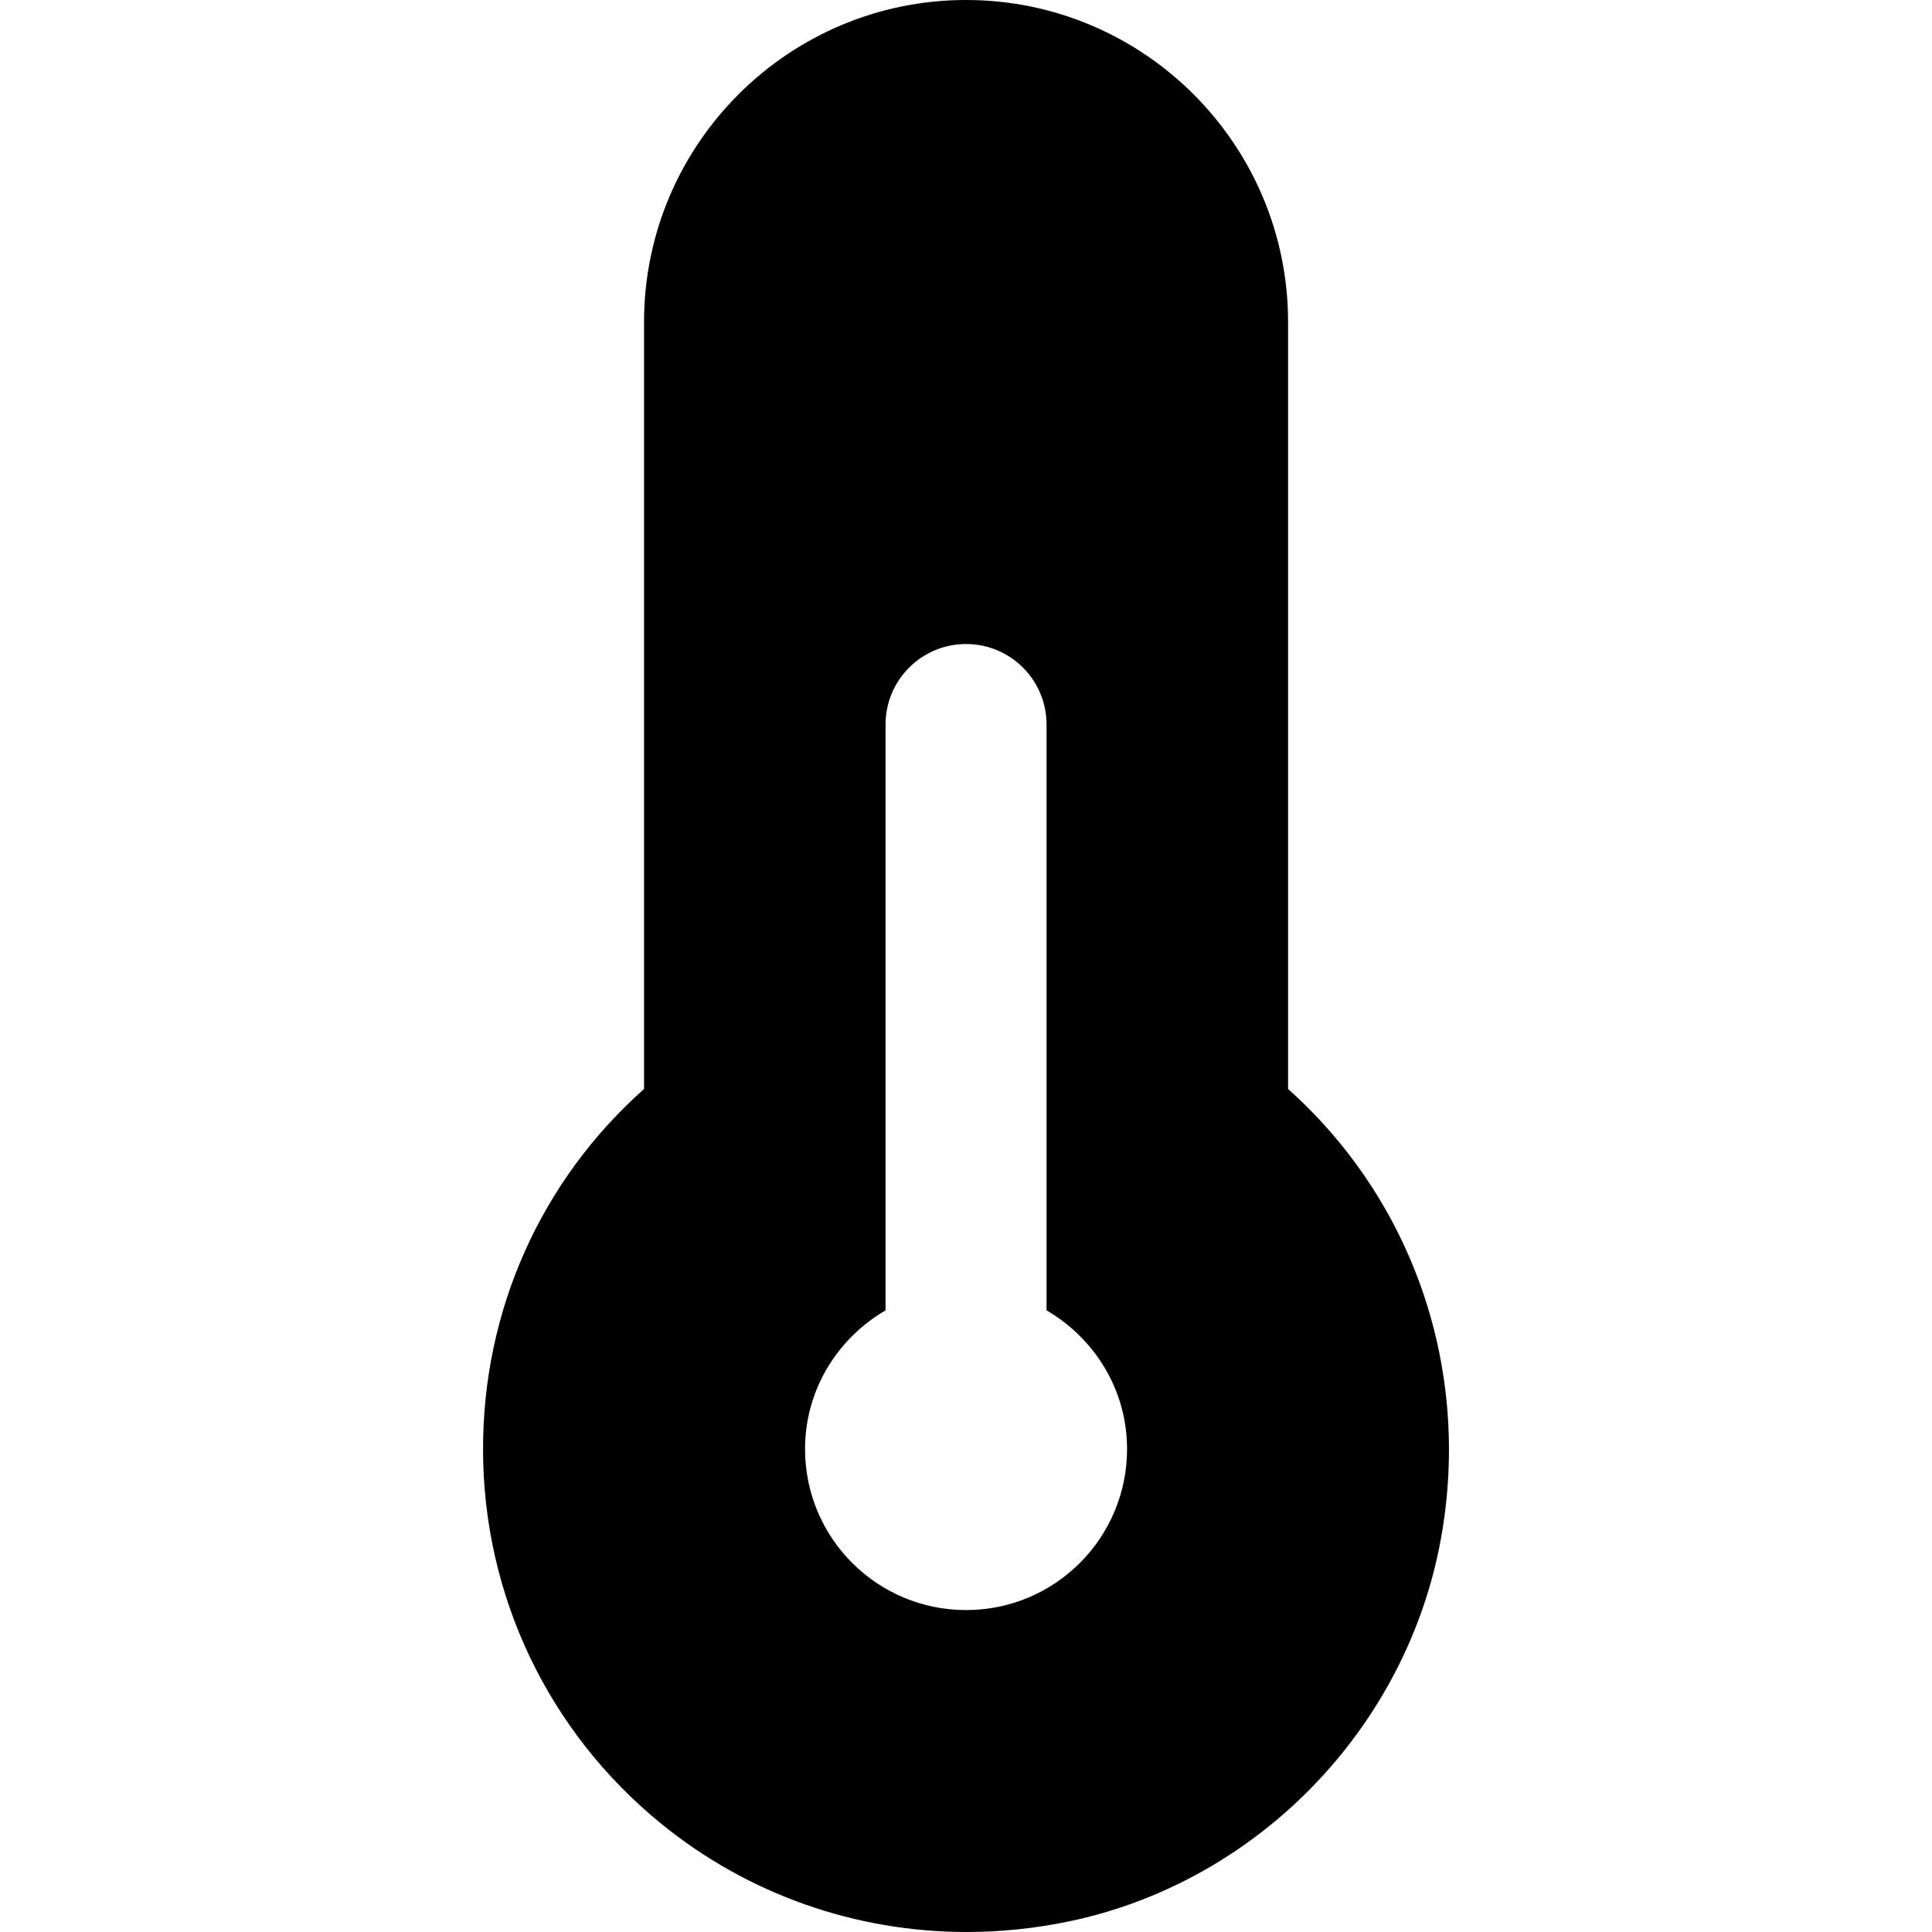
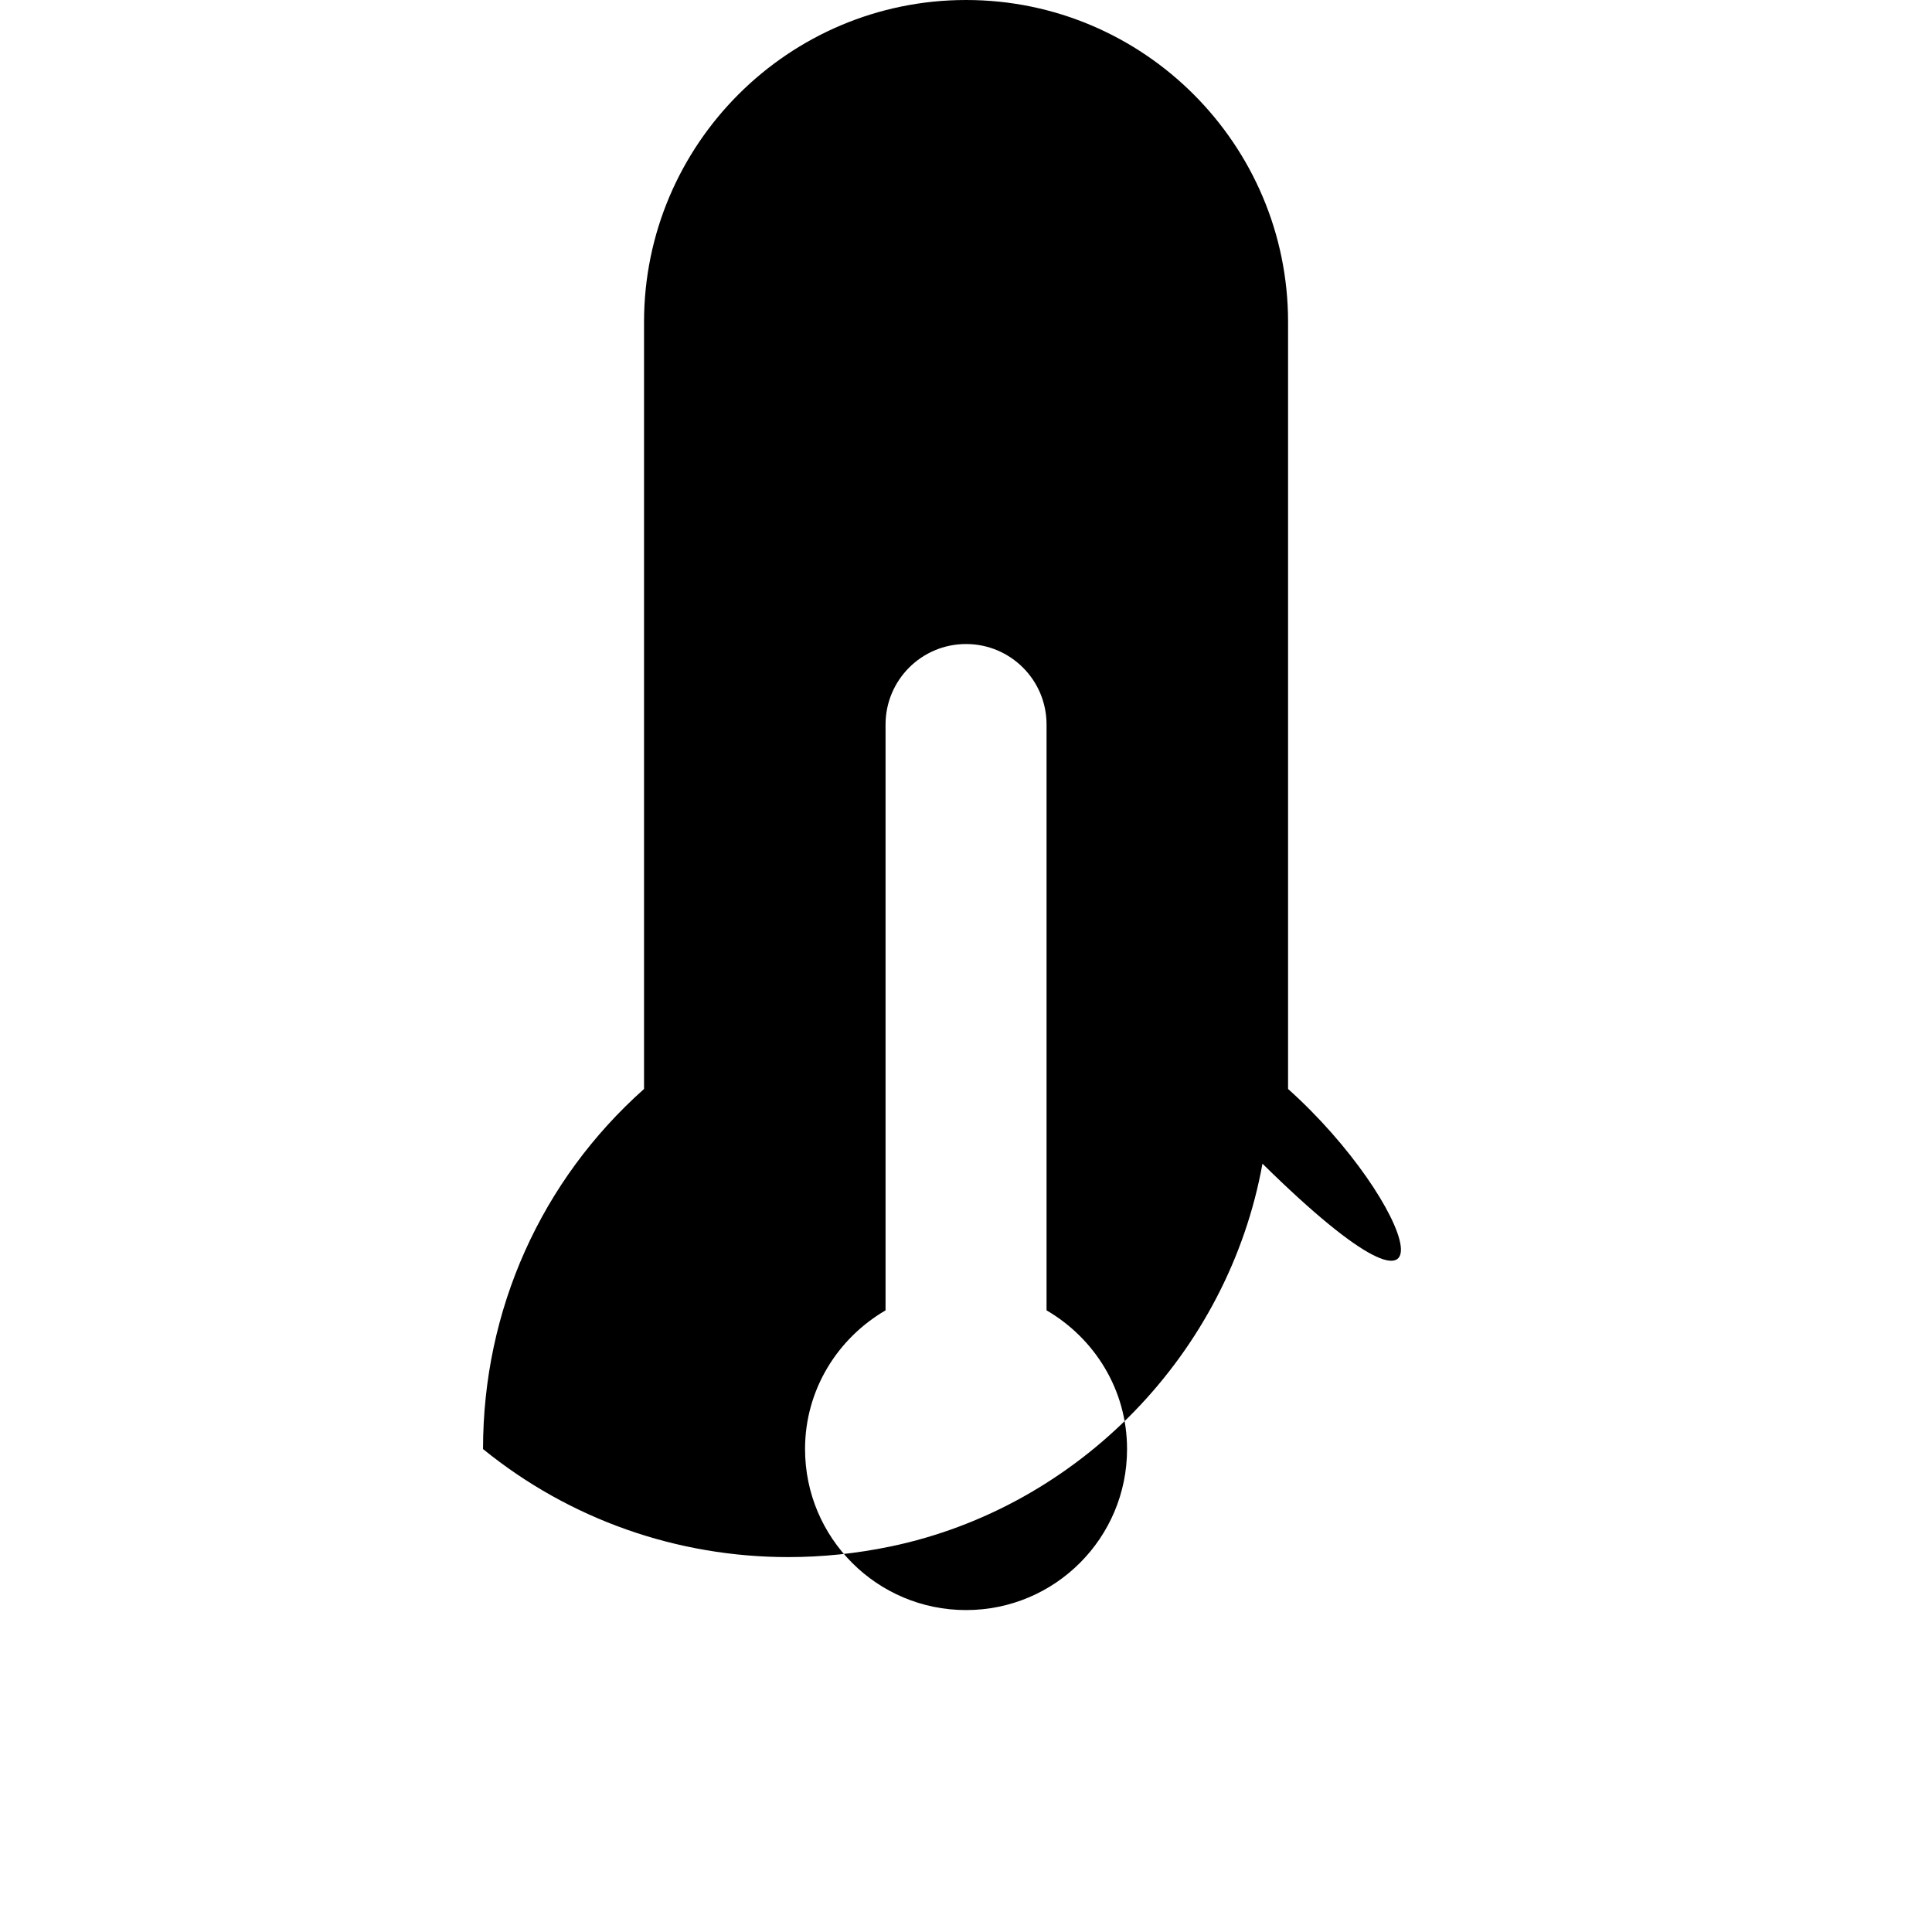
<svg xmlns="http://www.w3.org/2000/svg" fill="#000000" height="800px" width="800px" version="1.1" id="Layer_1" viewBox="0 0 511.979 511.979" xml:space="preserve">
  <g>
    <g>
-       <path d="M341.337,288.576V85.333C341.337,38.272,303.065,0,256.004,0s-85.333,38.272-85.333,85.333v203.243    c-27.243,24.256-42.667,58.475-42.667,95.424c0,38.699,17.237,74.923,47.296,99.349c23.019,18.709,51.499,28.629,80.896,28.629    c9.003,0,18.069-0.939,27.115-2.816c49.856-10.411,89.451-51.157,98.539-101.44C389.956,362.944,374.532,318.251,341.337,288.576z     M256.004,426.667c-23.573,0-42.667-19.093-42.667-42.667c0-15.744,8.64-29.355,21.333-36.757V192    c0-11.776,9.536-21.333,21.333-21.333c11.797,0,21.333,9.557,21.333,21.333v155.243c12.693,7.403,21.333,21.013,21.333,36.757    C298.671,407.573,279.578,426.667,256.004,426.667z" />
+       <path d="M341.337,288.576V85.333C341.337,38.272,303.065,0,256.004,0s-85.333,38.272-85.333,85.333v203.243    c-27.243,24.256-42.667,58.475-42.667,95.424c23.019,18.709,51.499,28.629,80.896,28.629    c9.003,0,18.069-0.939,27.115-2.816c49.856-10.411,89.451-51.157,98.539-101.44C389.956,362.944,374.532,318.251,341.337,288.576z     M256.004,426.667c-23.573,0-42.667-19.093-42.667-42.667c0-15.744,8.64-29.355,21.333-36.757V192    c0-11.776,9.536-21.333,21.333-21.333c11.797,0,21.333,9.557,21.333,21.333v155.243c12.693,7.403,21.333,21.013,21.333,36.757    C298.671,407.573,279.578,426.667,256.004,426.667z" />
    </g>
  </g>
</svg>